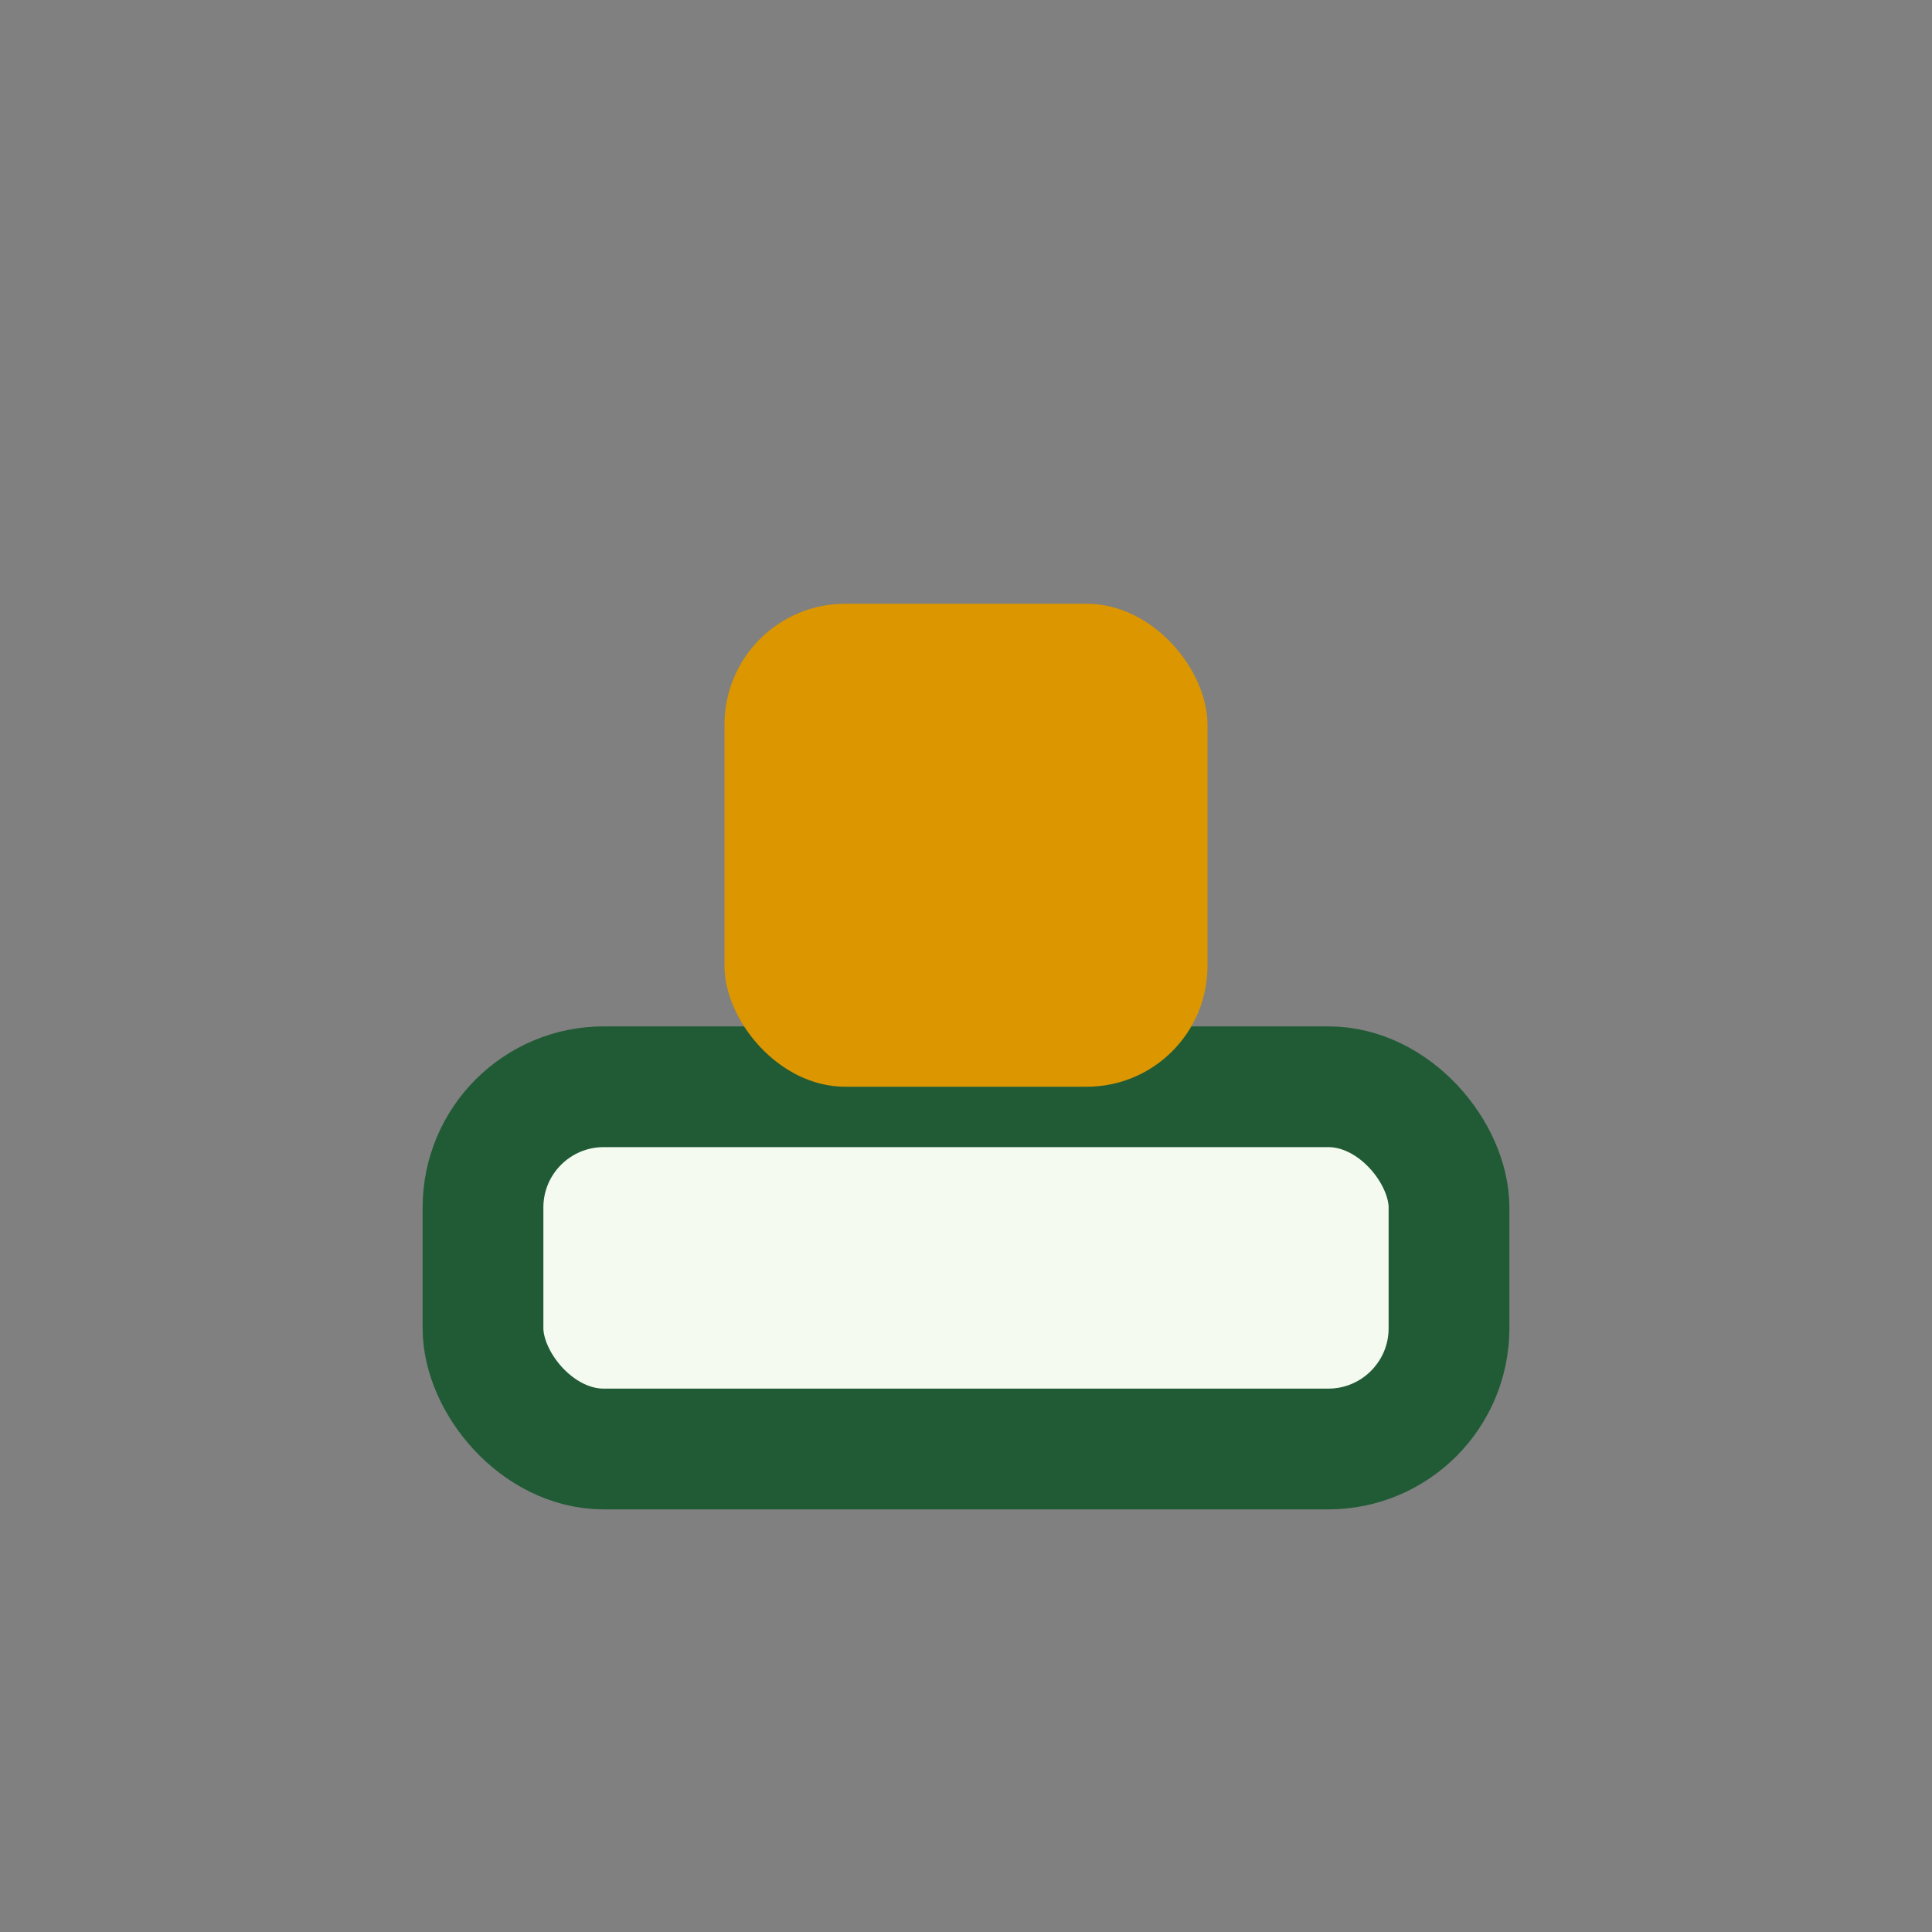
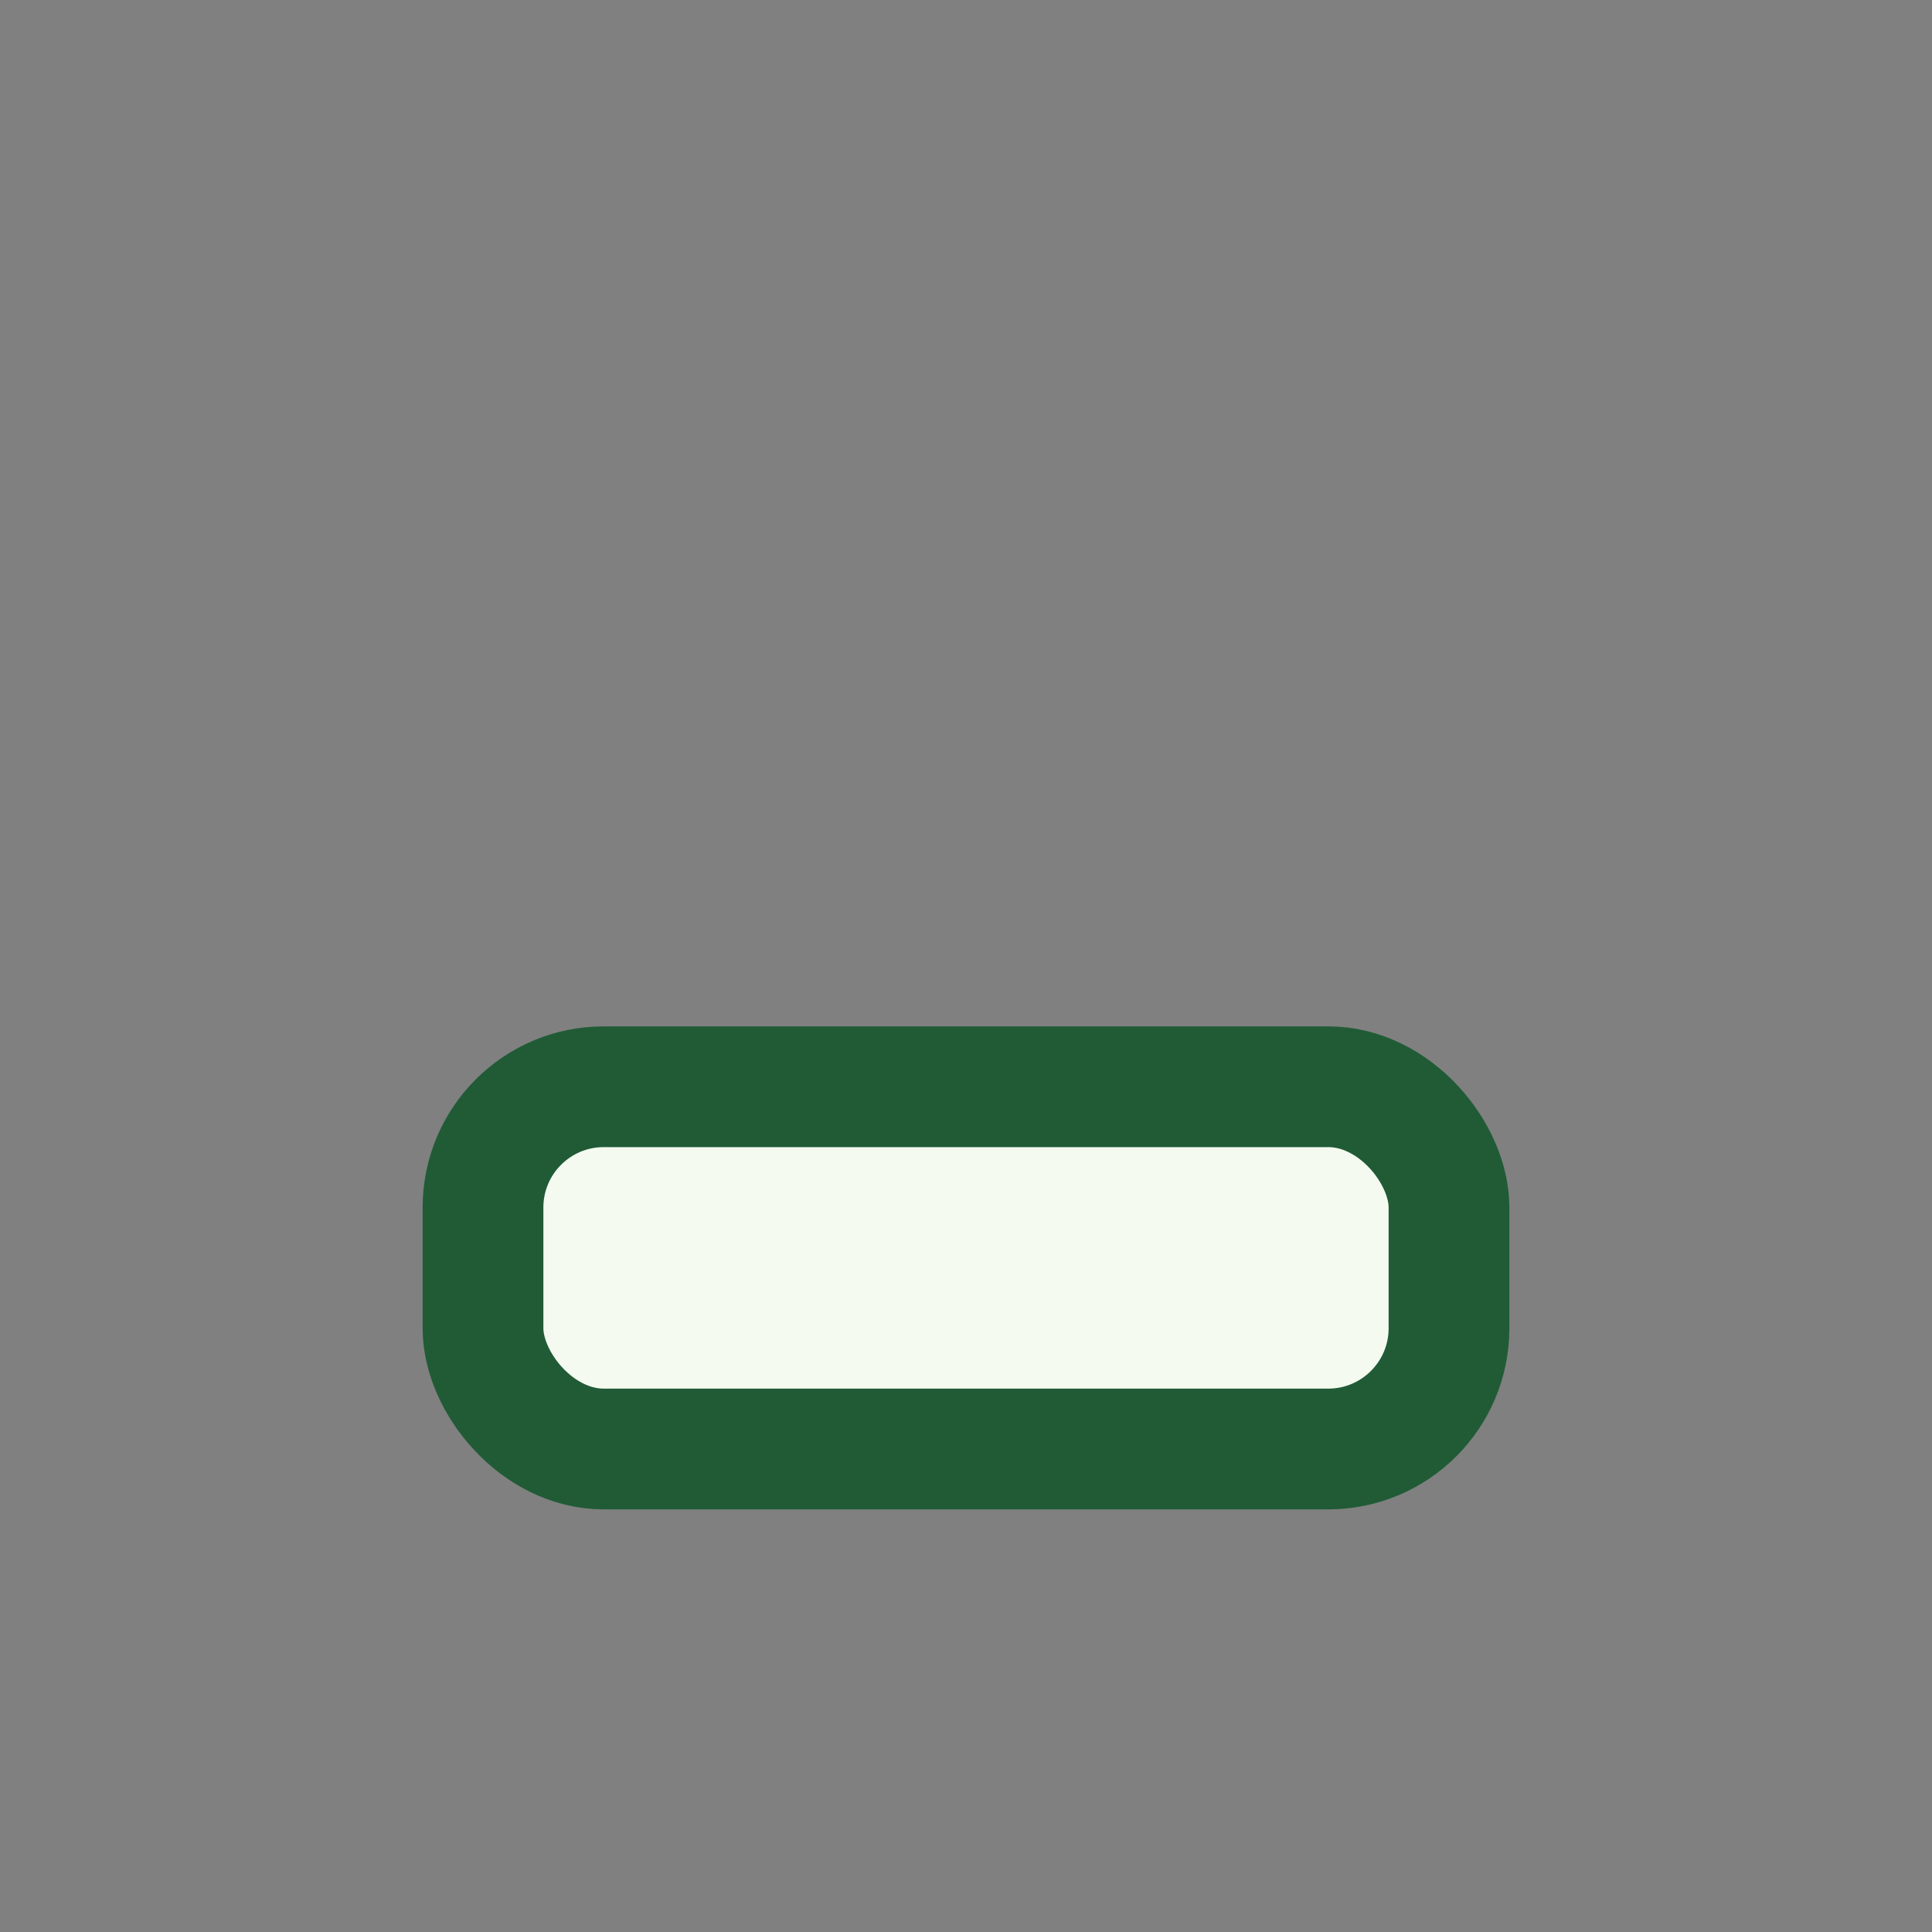
<svg xmlns="http://www.w3.org/2000/svg" width="32" height="32" viewBox="0 0 32 32">
  <rect x="0" y="0" width="32" height="32" fill="#808080" stroke="none" />
  <rect x="8" y="18" width="16" height="6" rx="2" fill="#f4faf0" stroke="#205b36" stroke-width="2" />
-   <rect x="12" y="10" width="8" height="8" rx="2" fill="#db9600" />
</svg>